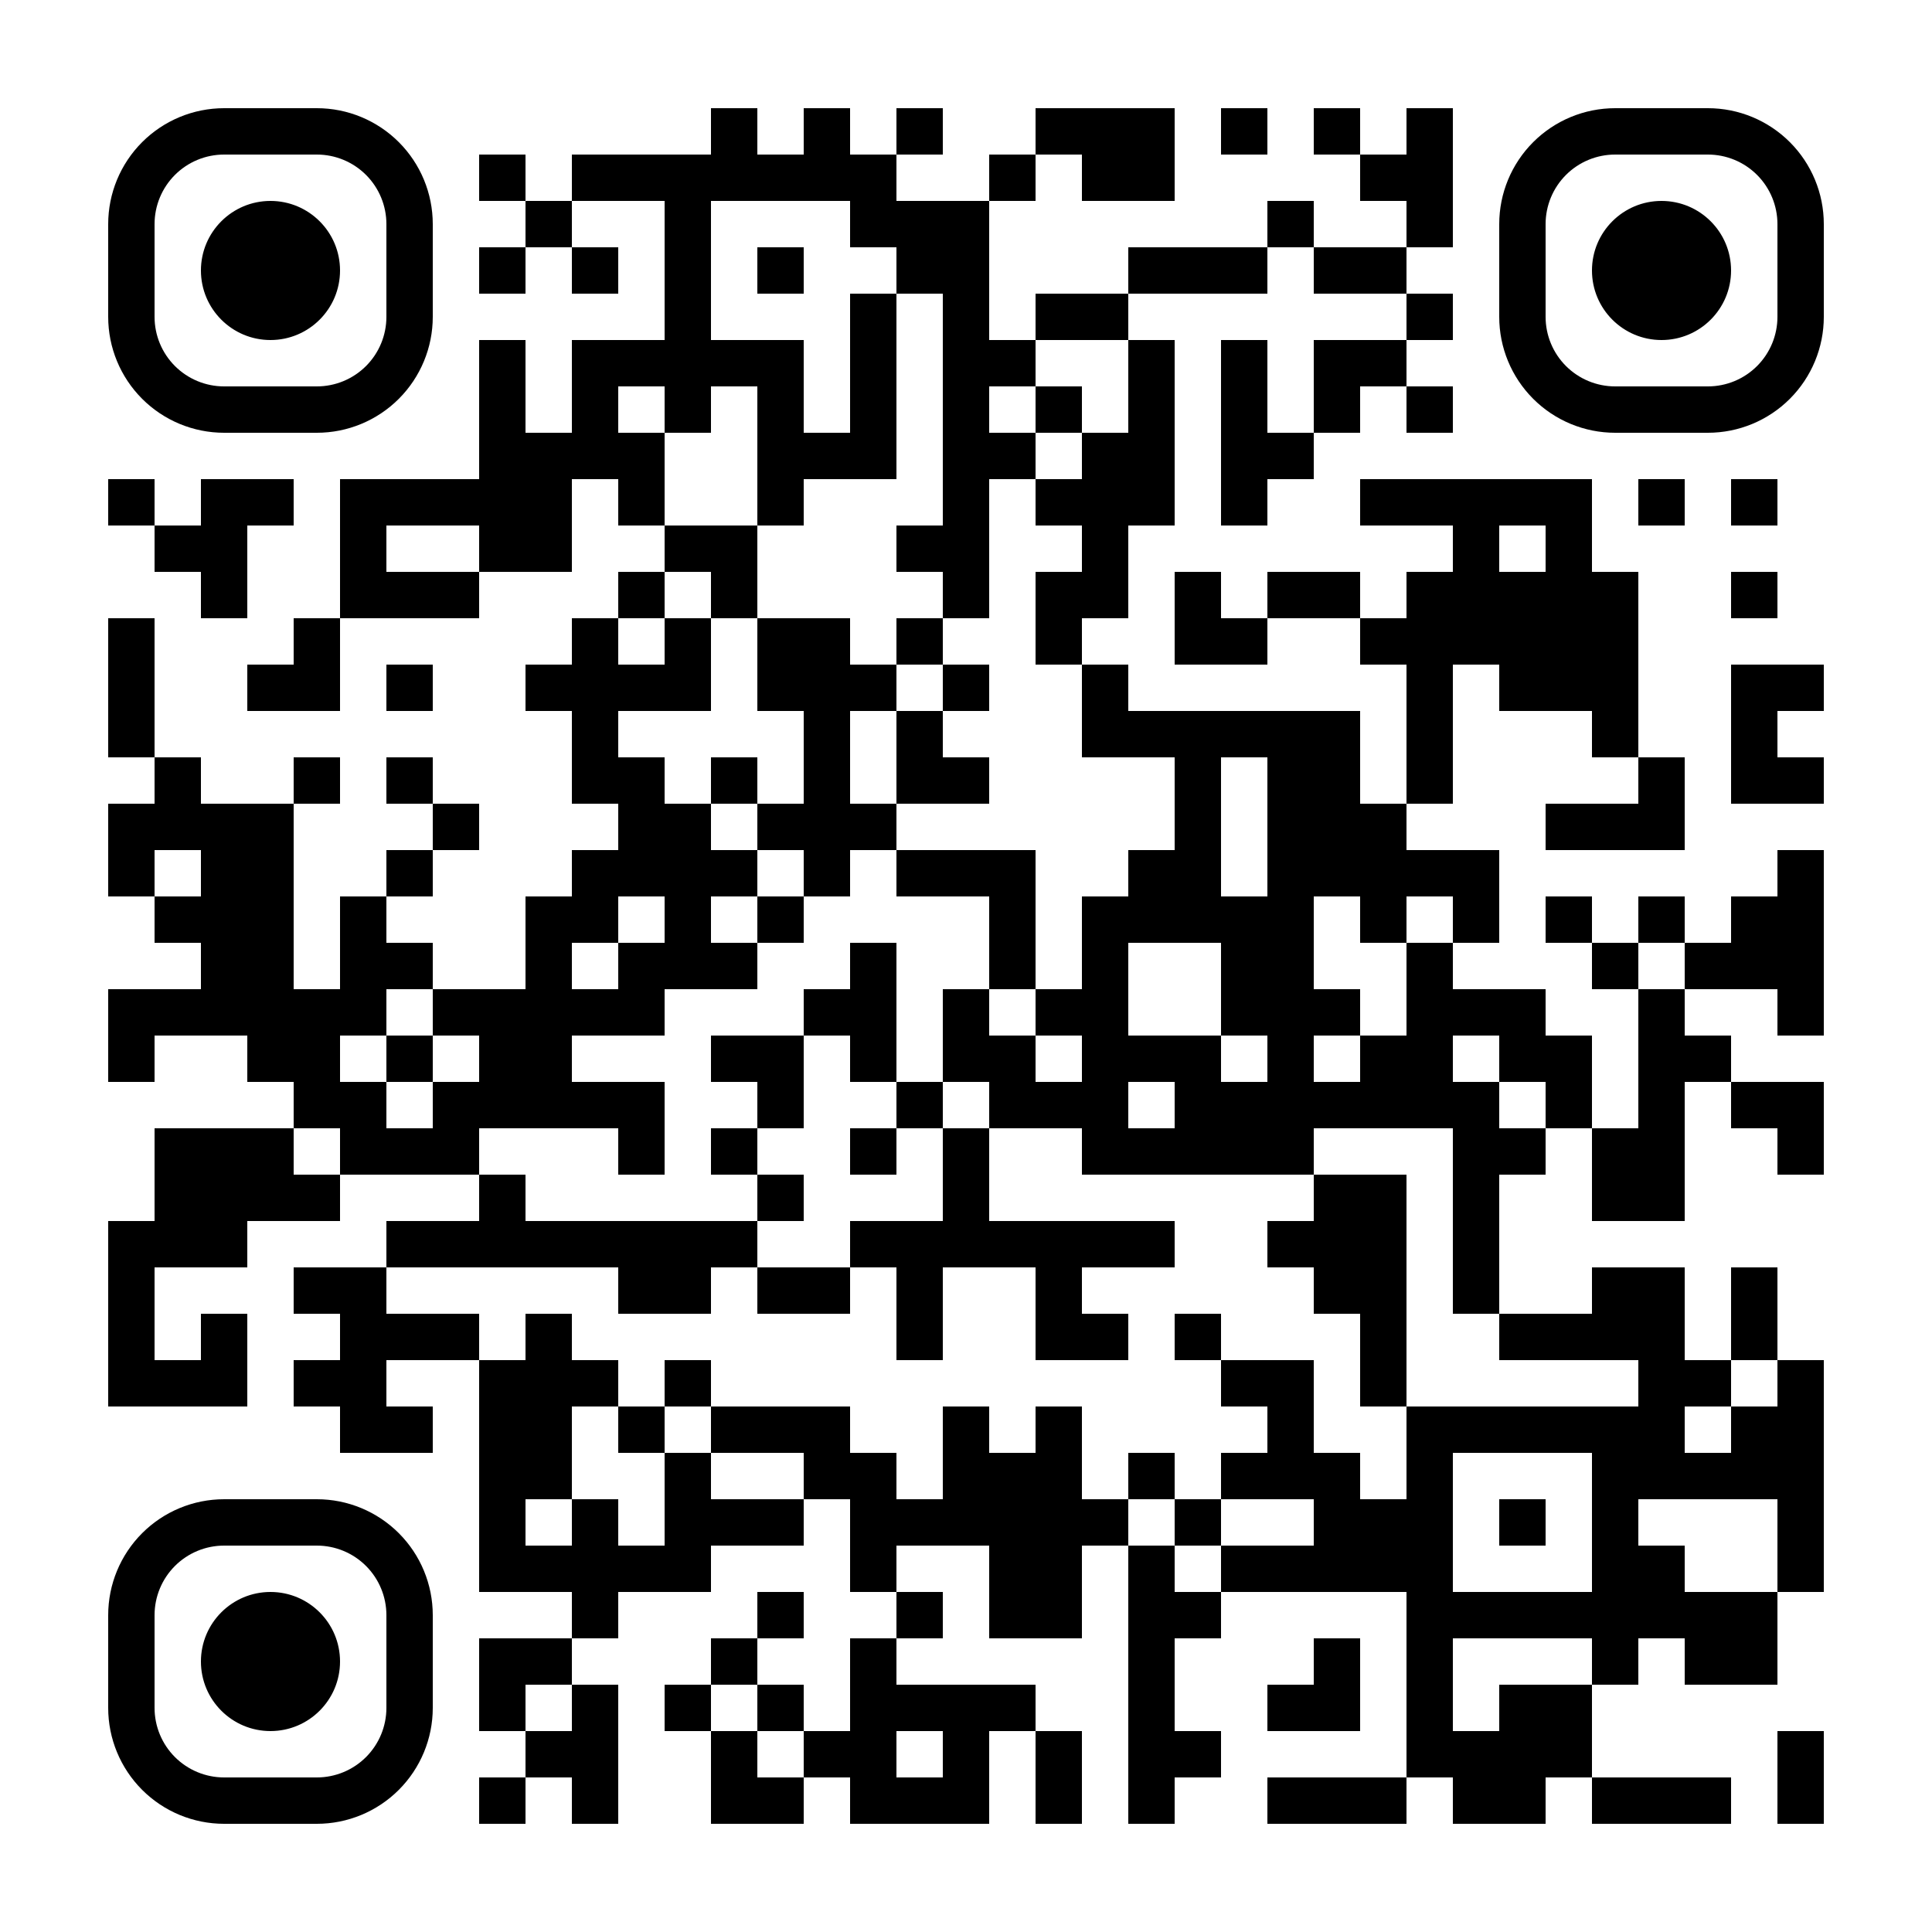
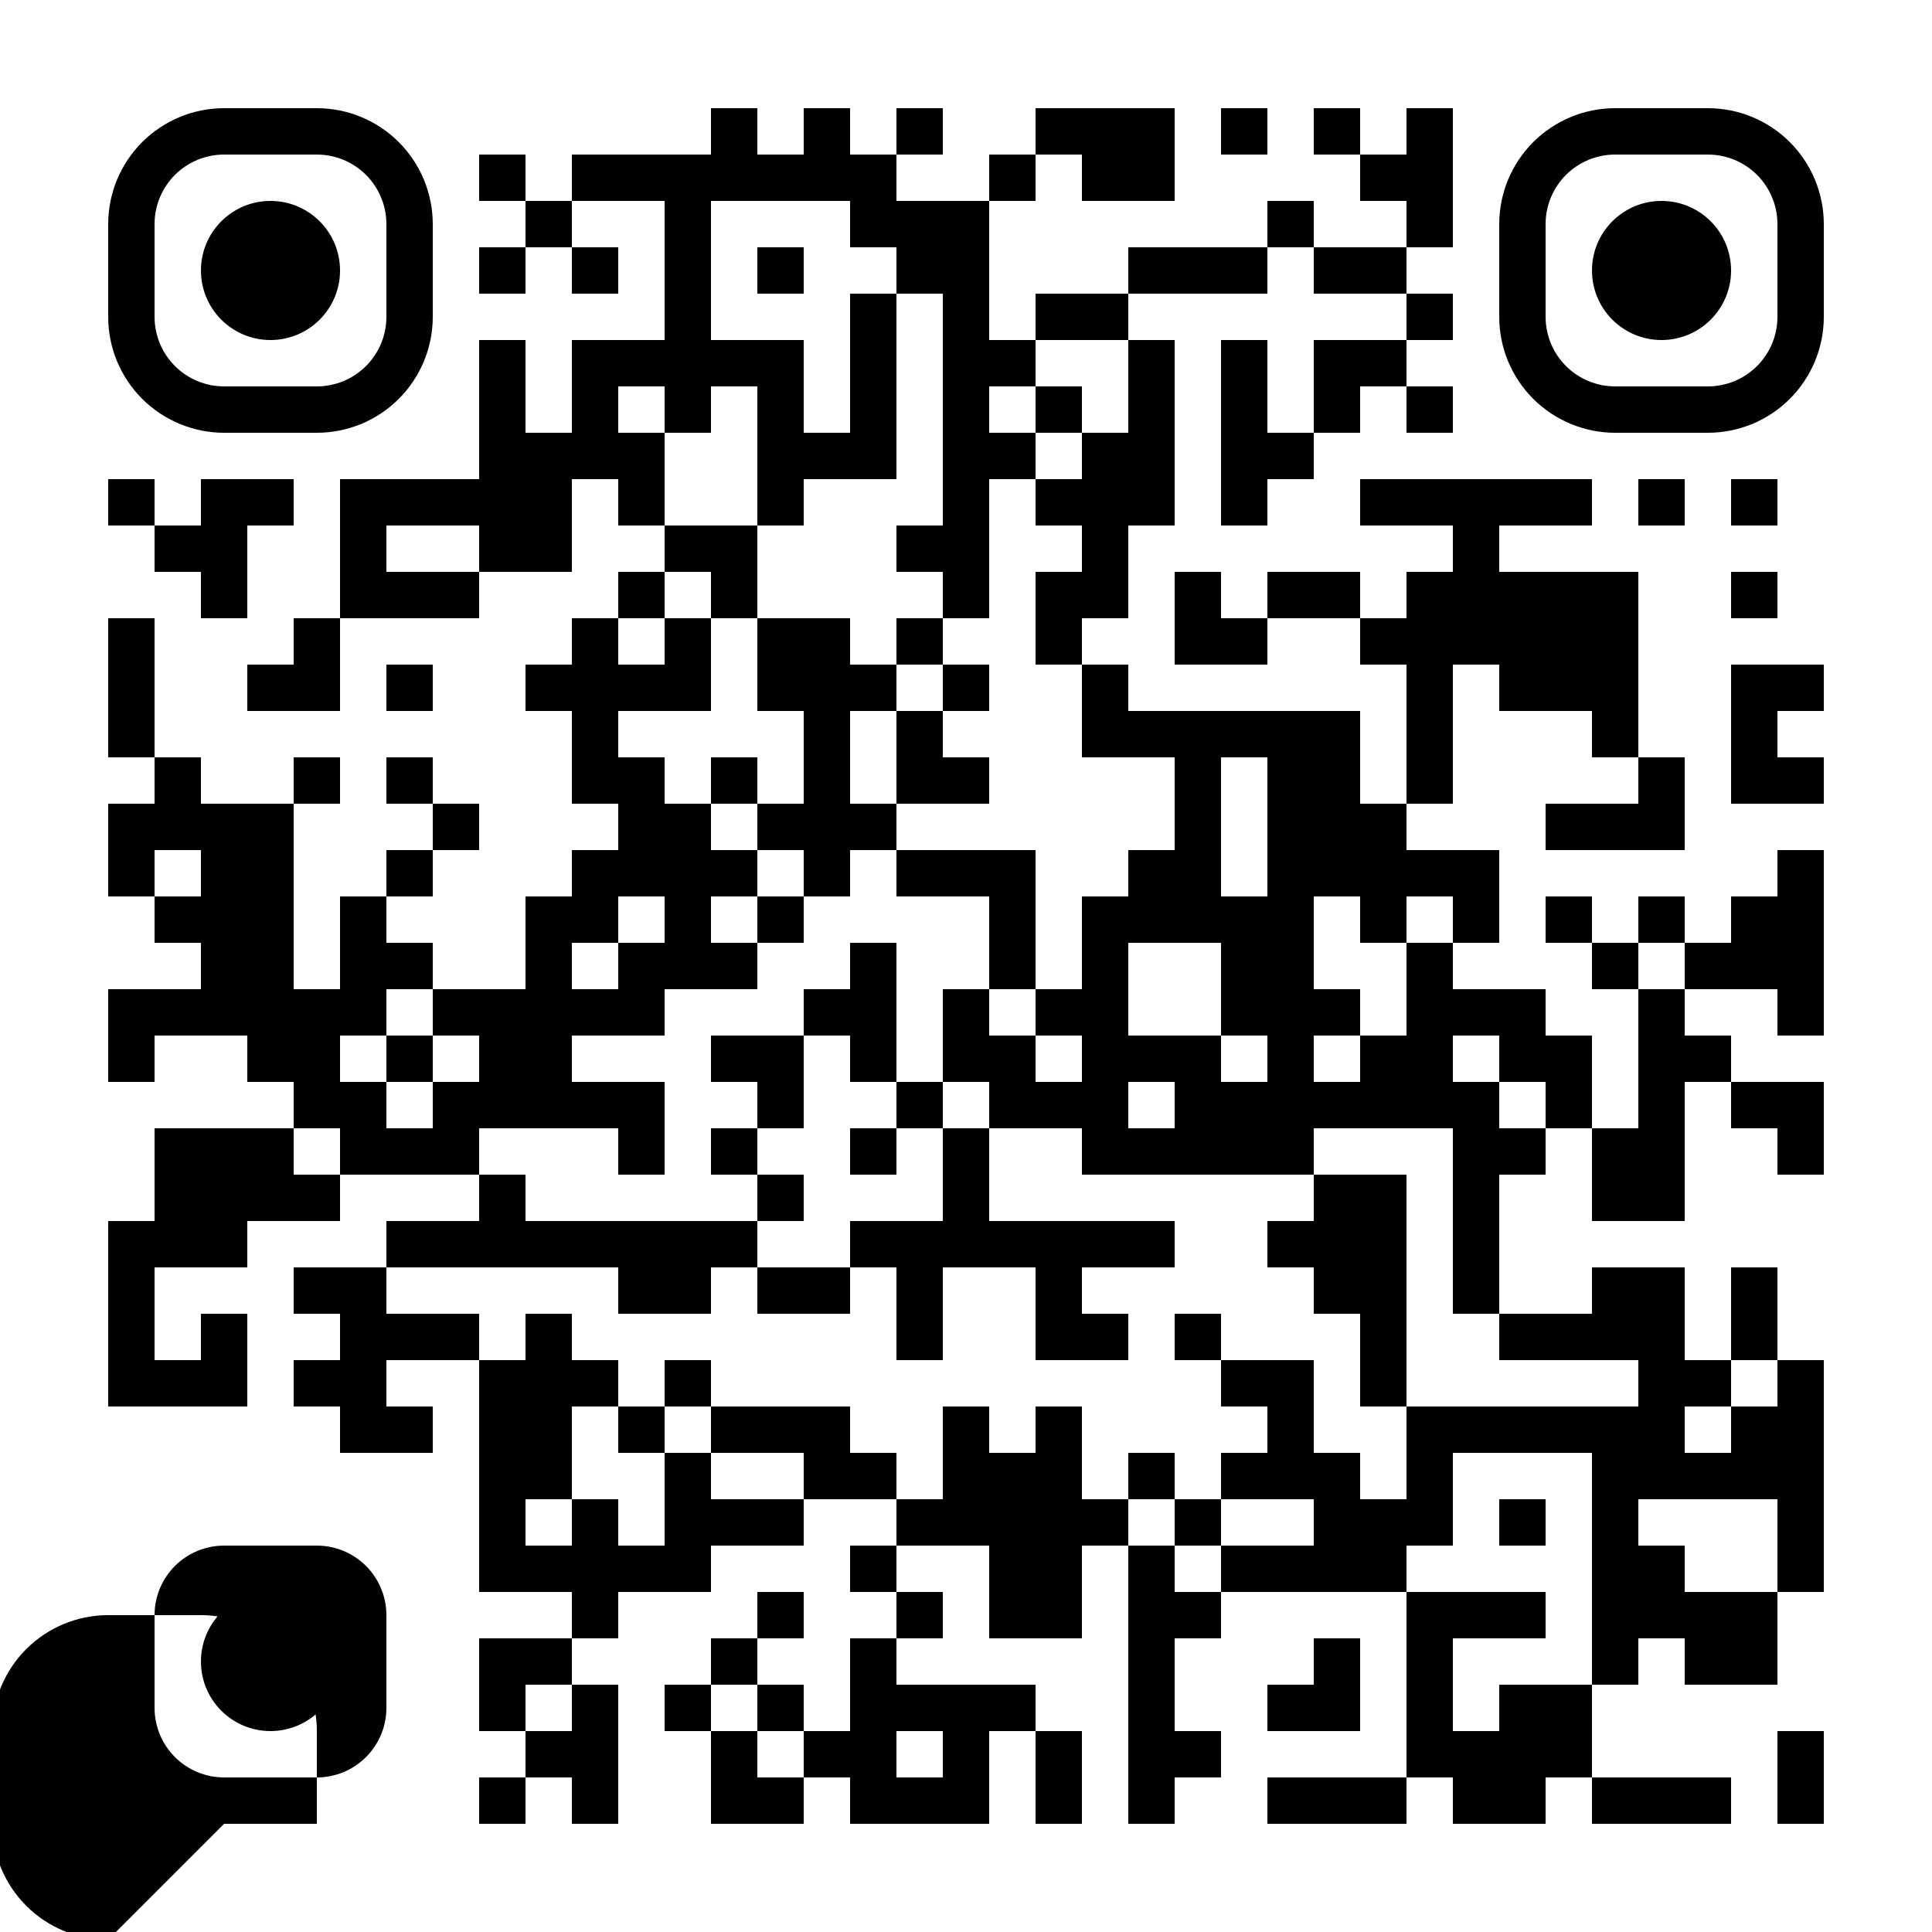
<svg xmlns="http://www.w3.org/2000/svg" width="500" height="500">
  <rect width="100%" height="100%" fill="#808080" stroke="none" />
  <defs>
    <clipPath id="clip-path-dot-color">
      <rect x="28" y="124" width="12" height="12" transform="rotate(0,34,130)" />
      <rect x="28" y="160" width="12" height="12" transform="rotate(0,34,166)" />
      <rect x="28" y="172" width="12" height="12" transform="rotate(0,34,178)" />
      <rect x="28" y="184" width="12" height="12" transform="rotate(0,34,190)" />
      <rect x="28" y="208" width="12" height="12" transform="rotate(0,34,214)" />
      <rect x="28" y="220" width="12" height="12" transform="rotate(0,34,226)" />
      <rect x="28" y="256" width="12" height="12" transform="rotate(0,34,262)" />
      <rect x="28" y="268" width="12" height="12" transform="rotate(0,34,274)" />
      <rect x="28" y="316" width="12" height="12" transform="rotate(0,34,322)" />
      <rect x="28" y="328" width="12" height="12" transform="rotate(0,34,334)" />
      <rect x="28" y="340" width="12" height="12" transform="rotate(0,34,346)" />
      <rect x="28" y="352" width="12" height="12" transform="rotate(0,34,358)" />
      <rect x="40" y="136" width="12" height="12" transform="rotate(0,46,142)" />
      <rect x="40" y="196" width="12" height="12" transform="rotate(0,46,202)" />
      <rect x="40" y="208" width="12" height="12" transform="rotate(0,46,214)" />
      <rect x="40" y="232" width="12" height="12" transform="rotate(0,46,238)" />
      <rect x="40" y="256" width="12" height="12" transform="rotate(0,46,262)" />
      <rect x="40" y="292" width="12" height="12" transform="rotate(0,46,298)" />
      <rect x="40" y="304" width="12" height="12" transform="rotate(0,46,310)" />
      <rect x="40" y="316" width="12" height="12" transform="rotate(0,46,322)" />
      <rect x="40" y="352" width="12" height="12" transform="rotate(0,46,358)" />
      <rect x="52" y="124" width="12" height="12" transform="rotate(0,58,130)" />
      <rect x="52" y="136" width="12" height="12" transform="rotate(0,58,142)" />
      <rect x="52" y="148" width="12" height="12" transform="rotate(0,58,154)" />
      <rect x="52" y="208" width="12" height="12" transform="rotate(0,58,214)" />
      <rect x="52" y="220" width="12" height="12" transform="rotate(0,58,226)" />
      <rect x="52" y="232" width="12" height="12" transform="rotate(0,58,238)" />
      <rect x="52" y="244" width="12" height="12" transform="rotate(0,58,250)" />
      <rect x="52" y="256" width="12" height="12" transform="rotate(0,58,262)" />
      <rect x="52" y="292" width="12" height="12" transform="rotate(0,58,298)" />
      <rect x="52" y="304" width="12" height="12" transform="rotate(0,58,310)" />
      <rect x="52" y="316" width="12" height="12" transform="rotate(0,58,322)" />
      <rect x="52" y="340" width="12" height="12" transform="rotate(0,58,346)" />
      <rect x="52" y="352" width="12" height="12" transform="rotate(0,58,358)" />
      <rect x="64" y="124" width="12" height="12" transform="rotate(0,70,130)" />
      <rect x="64" y="172" width="12" height="12" transform="rotate(0,70,178)" />
      <rect x="64" y="208" width="12" height="12" transform="rotate(0,70,214)" />
      <rect x="64" y="220" width="12" height="12" transform="rotate(0,70,226)" />
      <rect x="64" y="232" width="12" height="12" transform="rotate(0,70,238)" />
      <rect x="64" y="244" width="12" height="12" transform="rotate(0,70,250)" />
      <rect x="64" y="256" width="12" height="12" transform="rotate(0,70,262)" />
      <rect x="64" y="268" width="12" height="12" transform="rotate(0,70,274)" />
      <rect x="64" y="292" width="12" height="12" transform="rotate(0,70,298)" />
      <rect x="64" y="304" width="12" height="12" transform="rotate(0,70,310)" />
      <rect x="76" y="160" width="12" height="12" transform="rotate(0,82,166)" />
      <rect x="76" y="172" width="12" height="12" transform="rotate(0,82,178)" />
      <rect x="76" y="196" width="12" height="12" transform="rotate(0,82,202)" />
      <rect x="76" y="256" width="12" height="12" transform="rotate(0,82,262)" />
      <rect x="76" y="268" width="12" height="12" transform="rotate(0,82,274)" />
      <rect x="76" y="280" width="12" height="12" transform="rotate(0,82,286)" />
      <rect x="76" y="304" width="12" height="12" transform="rotate(0,82,310)" />
      <rect x="76" y="328" width="12" height="12" transform="rotate(0,82,334)" />
      <rect x="76" y="352" width="12" height="12" transform="rotate(0,82,358)" />
      <rect x="88" y="124" width="12" height="12" transform="rotate(0,94,130)" />
      <rect x="88" y="136" width="12" height="12" transform="rotate(0,94,142)" />
      <rect x="88" y="148" width="12" height="12" transform="rotate(0,94,154)" />
      <rect x="88" y="232" width="12" height="12" transform="rotate(0,94,238)" />
      <rect x="88" y="244" width="12" height="12" transform="rotate(0,94,250)" />
      <rect x="88" y="256" width="12" height="12" transform="rotate(0,94,262)" />
      <rect x="88" y="280" width="12" height="12" transform="rotate(0,94,286)" />
      <rect x="88" y="292" width="12" height="12" transform="rotate(0,94,298)" />
      <rect x="88" y="328" width="12" height="12" transform="rotate(0,94,334)" />
      <rect x="88" y="340" width="12" height="12" transform="rotate(0,94,346)" />
      <rect x="88" y="352" width="12" height="12" transform="rotate(0,94,358)" />
      <rect x="88" y="364" width="12" height="12" transform="rotate(0,94,370)" />
      <rect x="100" y="124" width="12" height="12" transform="rotate(0,106,130)" />
      <rect x="100" y="148" width="12" height="12" transform="rotate(0,106,154)" />
      <rect x="100" y="172" width="12" height="12" transform="rotate(0,106,178)" />
      <rect x="100" y="196" width="12" height="12" transform="rotate(0,106,202)" />
      <rect x="100" y="220" width="12" height="12" transform="rotate(0,106,226)" />
      <rect x="100" y="244" width="12" height="12" transform="rotate(0,106,250)" />
      <rect x="100" y="268" width="12" height="12" transform="rotate(0,106,274)" />
      <rect x="100" y="292" width="12" height="12" transform="rotate(0,106,298)" />
      <rect x="100" y="316" width="12" height="12" transform="rotate(0,106,322)" />
      <rect x="100" y="340" width="12" height="12" transform="rotate(0,106,346)" />
      <rect x="100" y="364" width="12" height="12" transform="rotate(0,106,370)" />
      <rect x="112" y="124" width="12" height="12" transform="rotate(0,118,130)" />
      <rect x="112" y="148" width="12" height="12" transform="rotate(0,118,154)" />
      <rect x="112" y="208" width="12" height="12" transform="rotate(0,118,214)" />
      <rect x="112" y="256" width="12" height="12" transform="rotate(0,118,262)" />
      <rect x="112" y="280" width="12" height="12" transform="rotate(0,118,286)" />
      <rect x="112" y="292" width="12" height="12" transform="rotate(0,118,298)" />
      <rect x="112" y="316" width="12" height="12" transform="rotate(0,118,322)" />
      <rect x="112" y="340" width="12" height="12" transform="rotate(0,118,346)" />
      <rect x="124" y="40" width="12" height="12" transform="rotate(0,130,46)" />
      <rect x="124" y="64" width="12" height="12" transform="rotate(0,130,70)" />
      <rect x="124" y="88" width="12" height="12" transform="rotate(0,130,94)" />
      <rect x="124" y="100" width="12" height="12" transform="rotate(0,130,106)" />
      <rect x="124" y="112" width="12" height="12" transform="rotate(0,130,118)" />
      <rect x="124" y="124" width="12" height="12" transform="rotate(0,130,130)" />
      <rect x="124" y="136" width="12" height="12" transform="rotate(0,130,142)" />
      <rect x="124" y="256" width="12" height="12" transform="rotate(0,130,262)" />
      <rect x="124" y="268" width="12" height="12" transform="rotate(0,130,274)" />
      <rect x="124" y="280" width="12" height="12" transform="rotate(0,130,286)" />
      <rect x="124" y="304" width="12" height="12" transform="rotate(0,130,310)" />
      <rect x="124" y="316" width="12" height="12" transform="rotate(0,130,322)" />
      <rect x="124" y="352" width="12" height="12" transform="rotate(0,130,358)" />
      <rect x="124" y="364" width="12" height="12" transform="rotate(0,130,370)" />
      <rect x="124" y="376" width="12" height="12" transform="rotate(0,130,382)" />
      <rect x="124" y="388" width="12" height="12" transform="rotate(0,130,394)" />
      <rect x="124" y="400" width="12" height="12" transform="rotate(0,130,406)" />
      <rect x="124" y="424" width="12" height="12" transform="rotate(0,130,430)" />
      <rect x="124" y="436" width="12" height="12" transform="rotate(0,130,442)" />
      <rect x="124" y="460" width="12" height="12" transform="rotate(0,130,466)" />
      <rect x="136" y="52" width="12" height="12" transform="rotate(0,142,58)" />
      <rect x="136" y="112" width="12" height="12" transform="rotate(0,142,118)" />
      <rect x="136" y="124" width="12" height="12" transform="rotate(0,142,130)" />
      <rect x="136" y="136" width="12" height="12" transform="rotate(0,142,142)" />
      <rect x="136" y="172" width="12" height="12" transform="rotate(0,142,178)" />
      <rect x="136" y="232" width="12" height="12" transform="rotate(0,142,238)" />
      <rect x="136" y="244" width="12" height="12" transform="rotate(0,142,250)" />
      <rect x="136" y="256" width="12" height="12" transform="rotate(0,142,262)" />
      <rect x="136" y="268" width="12" height="12" transform="rotate(0,142,274)" />
      <rect x="136" y="280" width="12" height="12" transform="rotate(0,142,286)" />
      <rect x="136" y="316" width="12" height="12" transform="rotate(0,142,322)" />
      <rect x="136" y="340" width="12" height="12" transform="rotate(0,142,346)" />
      <rect x="136" y="352" width="12" height="12" transform="rotate(0,142,358)" />
      <rect x="136" y="364" width="12" height="12" transform="rotate(0,142,370)" />
      <rect x="136" y="376" width="12" height="12" transform="rotate(0,142,382)" />
      <rect x="136" y="400" width="12" height="12" transform="rotate(0,142,406)" />
      <rect x="136" y="424" width="12" height="12" transform="rotate(0,142,430)" />
      <rect x="136" y="448" width="12" height="12" transform="rotate(0,142,454)" />
      <rect x="148" y="40" width="12" height="12" transform="rotate(0,154,46)" />
      <rect x="148" y="64" width="12" height="12" transform="rotate(0,154,70)" />
      <rect x="148" y="88" width="12" height="12" transform="rotate(0,154,94)" />
      <rect x="148" y="100" width="12" height="12" transform="rotate(0,154,106)" />
      <rect x="148" y="112" width="12" height="12" transform="rotate(0,154,118)" />
      <rect x="148" y="160" width="12" height="12" transform="rotate(0,154,166)" />
      <rect x="148" y="172" width="12" height="12" transform="rotate(0,154,178)" />
      <rect x="148" y="184" width="12" height="12" transform="rotate(0,154,190)" />
      <rect x="148" y="196" width="12" height="12" transform="rotate(0,154,202)" />
      <rect x="148" y="220" width="12" height="12" transform="rotate(0,154,226)" />
      <rect x="148" y="232" width="12" height="12" transform="rotate(0,154,238)" />
      <rect x="148" y="256" width="12" height="12" transform="rotate(0,154,262)" />
      <rect x="148" y="280" width="12" height="12" transform="rotate(0,154,286)" />
      <rect x="148" y="316" width="12" height="12" transform="rotate(0,154,322)" />
      <rect x="148" y="352" width="12" height="12" transform="rotate(0,154,358)" />
      <rect x="148" y="388" width="12" height="12" transform="rotate(0,154,394)" />
      <rect x="148" y="400" width="12" height="12" transform="rotate(0,154,406)" />
      <rect x="148" y="412" width="12" height="12" transform="rotate(0,154,418)" />
      <rect x="148" y="436" width="12" height="12" transform="rotate(0,154,442)" />
      <rect x="148" y="448" width="12" height="12" transform="rotate(0,154,454)" />
      <rect x="148" y="460" width="12" height="12" transform="rotate(0,154,466)" />
      <rect x="160" y="40" width="12" height="12" transform="rotate(0,166,46)" />
      <rect x="160" y="88" width="12" height="12" transform="rotate(0,166,94)" />
      <rect x="160" y="112" width="12" height="12" transform="rotate(0,166,118)" />
      <rect x="160" y="124" width="12" height="12" transform="rotate(0,166,130)" />
      <rect x="160" y="148" width="12" height="12" transform="rotate(0,166,154)" />
      <rect x="160" y="172" width="12" height="12" transform="rotate(0,166,178)" />
      <rect x="160" y="196" width="12" height="12" transform="rotate(0,166,202)" />
      <rect x="160" y="208" width="12" height="12" transform="rotate(0,166,214)" />
      <rect x="160" y="220" width="12" height="12" transform="rotate(0,166,226)" />
      <rect x="160" y="244" width="12" height="12" transform="rotate(0,166,250)" />
      <rect x="160" y="256" width="12" height="12" transform="rotate(0,166,262)" />
      <rect x="160" y="280" width="12" height="12" transform="rotate(0,166,286)" />
      <rect x="160" y="292" width="12" height="12" transform="rotate(0,166,298)" />
      <rect x="160" y="316" width="12" height="12" transform="rotate(0,166,322)" />
      <rect x="160" y="328" width="12" height="12" transform="rotate(0,166,334)" />
      <rect x="160" y="364" width="12" height="12" transform="rotate(0,166,370)" />
      <rect x="160" y="400" width="12" height="12" transform="rotate(0,166,406)" />
      <rect x="172" y="40" width="12" height="12" transform="rotate(0,178,46)" />
      <rect x="172" y="52" width="12" height="12" transform="rotate(0,178,58)" />
      <rect x="172" y="64" width="12" height="12" transform="rotate(0,178,70)" />
      <rect x="172" y="76" width="12" height="12" transform="rotate(0,178,82)" />
      <rect x="172" y="88" width="12" height="12" transform="rotate(0,178,94)" />
      <rect x="172" y="100" width="12" height="12" transform="rotate(0,178,106)" />
      <rect x="172" y="136" width="12" height="12" transform="rotate(0,178,142)" />
      <rect x="172" y="160" width="12" height="12" transform="rotate(0,178,166)" />
      <rect x="172" y="172" width="12" height="12" transform="rotate(0,178,178)" />
      <rect x="172" y="208" width="12" height="12" transform="rotate(0,178,214)" />
      <rect x="172" y="220" width="12" height="12" transform="rotate(0,178,226)" />
      <rect x="172" y="232" width="12" height="12" transform="rotate(0,178,238)" />
      <rect x="172" y="244" width="12" height="12" transform="rotate(0,178,250)" />
      <rect x="172" y="316" width="12" height="12" transform="rotate(0,178,322)" />
      <rect x="172" y="328" width="12" height="12" transform="rotate(0,178,334)" />
      <rect x="172" y="352" width="12" height="12" transform="rotate(0,178,358)" />
      <rect x="172" y="376" width="12" height="12" transform="rotate(0,178,382)" />
      <rect x="172" y="388" width="12" height="12" transform="rotate(0,178,394)" />
      <rect x="172" y="400" width="12" height="12" transform="rotate(0,178,406)" />
      <rect x="172" y="436" width="12" height="12" transform="rotate(0,178,442)" />
      <rect x="184" y="28" width="12" height="12" transform="rotate(0,190,34)" />
      <rect x="184" y="40" width="12" height="12" transform="rotate(0,190,46)" />
      <rect x="184" y="88" width="12" height="12" transform="rotate(0,190,94)" />
      <rect x="184" y="136" width="12" height="12" transform="rotate(0,190,142)" />
      <rect x="184" y="148" width="12" height="12" transform="rotate(0,190,154)" />
      <rect x="184" y="196" width="12" height="12" transform="rotate(0,190,202)" />
      <rect x="184" y="220" width="12" height="12" transform="rotate(0,190,226)" />
      <rect x="184" y="244" width="12" height="12" transform="rotate(0,190,250)" />
      <rect x="184" y="268" width="12" height="12" transform="rotate(0,190,274)" />
      <rect x="184" y="292" width="12" height="12" transform="rotate(0,190,298)" />
      <rect x="184" y="316" width="12" height="12" transform="rotate(0,190,322)" />
      <rect x="184" y="364" width="12" height="12" transform="rotate(0,190,370)" />
      <rect x="184" y="388" width="12" height="12" transform="rotate(0,190,394)" />
      <rect x="184" y="424" width="12" height="12" transform="rotate(0,190,430)" />
      <rect x="184" y="448" width="12" height="12" transform="rotate(0,190,454)" />
      <rect x="184" y="460" width="12" height="12" transform="rotate(0,190,466)" />
      <rect x="196" y="40" width="12" height="12" transform="rotate(0,202,46)" />
      <rect x="196" y="64" width="12" height="12" transform="rotate(0,202,70)" />
      <rect x="196" y="88" width="12" height="12" transform="rotate(0,202,94)" />
      <rect x="196" y="100" width="12" height="12" transform="rotate(0,202,106)" />
      <rect x="196" y="112" width="12" height="12" transform="rotate(0,202,118)" />
      <rect x="196" y="124" width="12" height="12" transform="rotate(0,202,130)" />
      <rect x="196" y="160" width="12" height="12" transform="rotate(0,202,166)" />
      <rect x="196" y="172" width="12" height="12" transform="rotate(0,202,178)" />
      <rect x="196" y="208" width="12" height="12" transform="rotate(0,202,214)" />
      <rect x="196" y="232" width="12" height="12" transform="rotate(0,202,238)" />
      <rect x="196" y="268" width="12" height="12" transform="rotate(0,202,274)" />
      <rect x="196" y="280" width="12" height="12" transform="rotate(0,202,286)" />
      <rect x="196" y="304" width="12" height="12" transform="rotate(0,202,310)" />
      <rect x="196" y="328" width="12" height="12" transform="rotate(0,202,334)" />
      <rect x="196" y="364" width="12" height="12" transform="rotate(0,202,370)" />
      <rect x="196" y="388" width="12" height="12" transform="rotate(0,202,394)" />
      <rect x="196" y="412" width="12" height="12" transform="rotate(0,202,418)" />
      <rect x="196" y="436" width="12" height="12" transform="rotate(0,202,442)" />
      <rect x="196" y="460" width="12" height="12" transform="rotate(0,202,466)" />
      <rect x="208" y="28" width="12" height="12" transform="rotate(0,214,34)" />
      <rect x="208" y="40" width="12" height="12" transform="rotate(0,214,46)" />
      <rect x="208" y="112" width="12" height="12" transform="rotate(0,214,118)" />
      <rect x="208" y="160" width="12" height="12" transform="rotate(0,214,166)" />
      <rect x="208" y="172" width="12" height="12" transform="rotate(0,214,178)" />
      <rect x="208" y="184" width="12" height="12" transform="rotate(0,214,190)" />
      <rect x="208" y="196" width="12" height="12" transform="rotate(0,214,202)" />
      <rect x="208" y="208" width="12" height="12" transform="rotate(0,214,214)" />
      <rect x="208" y="220" width="12" height="12" transform="rotate(0,214,226)" />
      <rect x="208" y="256" width="12" height="12" transform="rotate(0,214,262)" />
      <rect x="208" y="328" width="12" height="12" transform="rotate(0,214,334)" />
      <rect x="208" y="364" width="12" height="12" transform="rotate(0,214,370)" />
      <rect x="208" y="376" width="12" height="12" transform="rotate(0,214,382)" />
      <rect x="208" y="448" width="12" height="12" transform="rotate(0,214,454)" />
      <rect x="220" y="40" width="12" height="12" transform="rotate(0,226,46)" />
      <rect x="220" y="52" width="12" height="12" transform="rotate(0,226,58)" />
      <rect x="220" y="76" width="12" height="12" transform="rotate(0,226,82)" />
      <rect x="220" y="88" width="12" height="12" transform="rotate(0,226,94)" />
      <rect x="220" y="100" width="12" height="12" transform="rotate(0,226,106)" />
      <rect x="220" y="112" width="12" height="12" transform="rotate(0,226,118)" />
      <rect x="220" y="172" width="12" height="12" transform="rotate(0,226,178)" />
      <rect x="220" y="208" width="12" height="12" transform="rotate(0,226,214)" />
      <rect x="220" y="244" width="12" height="12" transform="rotate(0,226,250)" />
      <rect x="220" y="256" width="12" height="12" transform="rotate(0,226,262)" />
      <rect x="220" y="268" width="12" height="12" transform="rotate(0,226,274)" />
      <rect x="220" y="292" width="12" height="12" transform="rotate(0,226,298)" />
      <rect x="220" y="316" width="12" height="12" transform="rotate(0,226,322)" />
      <rect x="220" y="376" width="12" height="12" transform="rotate(0,226,382)" />
-       <rect x="220" y="388" width="12" height="12" transform="rotate(0,226,394)" />
      <rect x="220" y="400" width="12" height="12" transform="rotate(0,226,406)" />
      <rect x="220" y="424" width="12" height="12" transform="rotate(0,226,430)" />
      <rect x="220" y="436" width="12" height="12" transform="rotate(0,226,442)" />
      <rect x="220" y="448" width="12" height="12" transform="rotate(0,226,454)" />
      <rect x="220" y="460" width="12" height="12" transform="rotate(0,226,466)" />
      <rect x="232" y="28" width="12" height="12" transform="rotate(0,238,34)" />
      <rect x="232" y="52" width="12" height="12" transform="rotate(0,238,58)" />
      <rect x="232" y="64" width="12" height="12" transform="rotate(0,238,70)" />
      <rect x="232" y="136" width="12" height="12" transform="rotate(0,238,142)" />
      <rect x="232" y="160" width="12" height="12" transform="rotate(0,238,166)" />
      <rect x="232" y="184" width="12" height="12" transform="rotate(0,238,190)" />
      <rect x="232" y="196" width="12" height="12" transform="rotate(0,238,202)" />
      <rect x="232" y="220" width="12" height="12" transform="rotate(0,238,226)" />
      <rect x="232" y="280" width="12" height="12" transform="rotate(0,238,286)" />
      <rect x="232" y="316" width="12" height="12" transform="rotate(0,238,322)" />
      <rect x="232" y="328" width="12" height="12" transform="rotate(0,238,334)" />
      <rect x="232" y="340" width="12" height="12" transform="rotate(0,238,346)" />
      <rect x="232" y="388" width="12" height="12" transform="rotate(0,238,394)" />
      <rect x="232" y="412" width="12" height="12" transform="rotate(0,238,418)" />
      <rect x="232" y="436" width="12" height="12" transform="rotate(0,238,442)" />
      <rect x="232" y="460" width="12" height="12" transform="rotate(0,238,466)" />
      <rect x="244" y="52" width="12" height="12" transform="rotate(0,250,58)" />
      <rect x="244" y="64" width="12" height="12" transform="rotate(0,250,70)" />
      <rect x="244" y="76" width="12" height="12" transform="rotate(0,250,82)" />
      <rect x="244" y="88" width="12" height="12" transform="rotate(0,250,94)" />
      <rect x="244" y="100" width="12" height="12" transform="rotate(0,250,106)" />
      <rect x="244" y="112" width="12" height="12" transform="rotate(0,250,118)" />
      <rect x="244" y="124" width="12" height="12" transform="rotate(0,250,130)" />
      <rect x="244" y="136" width="12" height="12" transform="rotate(0,250,142)" />
      <rect x="244" y="148" width="12" height="12" transform="rotate(0,250,154)" />
      <rect x="244" y="172" width="12" height="12" transform="rotate(0,250,178)" />
      <rect x="244" y="196" width="12" height="12" transform="rotate(0,250,202)" />
      <rect x="244" y="220" width="12" height="12" transform="rotate(0,250,226)" />
      <rect x="244" y="256" width="12" height="12" transform="rotate(0,250,262)" />
      <rect x="244" y="268" width="12" height="12" transform="rotate(0,250,274)" />
      <rect x="244" y="292" width="12" height="12" transform="rotate(0,250,298)" />
      <rect x="244" y="304" width="12" height="12" transform="rotate(0,250,310)" />
      <rect x="244" y="316" width="12" height="12" transform="rotate(0,250,322)" />
      <rect x="244" y="364" width="12" height="12" transform="rotate(0,250,370)" />
      <rect x="244" y="376" width="12" height="12" transform="rotate(0,250,382)" />
      <rect x="244" y="388" width="12" height="12" transform="rotate(0,250,394)" />
      <rect x="244" y="436" width="12" height="12" transform="rotate(0,250,442)" />
      <rect x="244" y="448" width="12" height="12" transform="rotate(0,250,454)" />
      <rect x="244" y="460" width="12" height="12" transform="rotate(0,250,466)" />
      <rect x="256" y="40" width="12" height="12" transform="rotate(0,262,46)" />
      <rect x="256" y="88" width="12" height="12" transform="rotate(0,262,94)" />
      <rect x="256" y="112" width="12" height="12" transform="rotate(0,262,118)" />
      <rect x="256" y="220" width="12" height="12" transform="rotate(0,262,226)" />
      <rect x="256" y="232" width="12" height="12" transform="rotate(0,262,238)" />
      <rect x="256" y="244" width="12" height="12" transform="rotate(0,262,250)" />
      <rect x="256" y="268" width="12" height="12" transform="rotate(0,262,274)" />
      <rect x="256" y="280" width="12" height="12" transform="rotate(0,262,286)" />
      <rect x="256" y="316" width="12" height="12" transform="rotate(0,262,322)" />
      <rect x="256" y="376" width="12" height="12" transform="rotate(0,262,382)" />
      <rect x="256" y="388" width="12" height="12" transform="rotate(0,262,394)" />
      <rect x="256" y="400" width="12" height="12" transform="rotate(0,262,406)" />
      <rect x="256" y="412" width="12" height="12" transform="rotate(0,262,418)" />
      <rect x="256" y="436" width="12" height="12" transform="rotate(0,262,442)" />
      <rect x="268" y="28" width="12" height="12" transform="rotate(0,274,34)" />
      <rect x="268" y="76" width="12" height="12" transform="rotate(0,274,82)" />
      <rect x="268" y="100" width="12" height="12" transform="rotate(0,274,106)" />
      <rect x="268" y="124" width="12" height="12" transform="rotate(0,274,130)" />
      <rect x="268" y="148" width="12" height="12" transform="rotate(0,274,154)" />
      <rect x="268" y="160" width="12" height="12" transform="rotate(0,274,166)" />
      <rect x="268" y="256" width="12" height="12" transform="rotate(0,274,262)" />
      <rect x="268" y="280" width="12" height="12" transform="rotate(0,274,286)" />
      <rect x="268" y="316" width="12" height="12" transform="rotate(0,274,322)" />
      <rect x="268" y="328" width="12" height="12" transform="rotate(0,274,334)" />
      <rect x="268" y="340" width="12" height="12" transform="rotate(0,274,346)" />
      <rect x="268" y="364" width="12" height="12" transform="rotate(0,274,370)" />
      <rect x="268" y="376" width="12" height="12" transform="rotate(0,274,382)" />
      <rect x="268" y="388" width="12" height="12" transform="rotate(0,274,394)" />
      <rect x="268" y="400" width="12" height="12" transform="rotate(0,274,406)" />
      <rect x="268" y="412" width="12" height="12" transform="rotate(0,274,418)" />
      <rect x="268" y="448" width="12" height="12" transform="rotate(0,274,454)" />
      <rect x="268" y="460" width="12" height="12" transform="rotate(0,274,466)" />
      <rect x="280" y="28" width="12" height="12" transform="rotate(0,286,34)" />
      <rect x="280" y="40" width="12" height="12" transform="rotate(0,286,46)" />
      <rect x="280" y="76" width="12" height="12" transform="rotate(0,286,82)" />
      <rect x="280" y="112" width="12" height="12" transform="rotate(0,286,118)" />
      <rect x="280" y="124" width="12" height="12" transform="rotate(0,286,130)" />
      <rect x="280" y="136" width="12" height="12" transform="rotate(0,286,142)" />
      <rect x="280" y="148" width="12" height="12" transform="rotate(0,286,154)" />
      <rect x="280" y="172" width="12" height="12" transform="rotate(0,286,178)" />
      <rect x="280" y="184" width="12" height="12" transform="rotate(0,286,190)" />
      <rect x="280" y="232" width="12" height="12" transform="rotate(0,286,238)" />
      <rect x="280" y="244" width="12" height="12" transform="rotate(0,286,250)" />
      <rect x="280" y="256" width="12" height="12" transform="rotate(0,286,262)" />
      <rect x="280" y="268" width="12" height="12" transform="rotate(0,286,274)" />
      <rect x="280" y="280" width="12" height="12" transform="rotate(0,286,286)" />
      <rect x="280" y="292" width="12" height="12" transform="rotate(0,286,298)" />
      <rect x="280" y="316" width="12" height="12" transform="rotate(0,286,322)" />
      <rect x="280" y="340" width="12" height="12" transform="rotate(0,286,346)" />
      <rect x="280" y="388" width="12" height="12" transform="rotate(0,286,394)" />
      <rect x="292" y="28" width="12" height="12" transform="rotate(0,298,34)" />
      <rect x="292" y="40" width="12" height="12" transform="rotate(0,298,46)" />
      <rect x="292" y="64" width="12" height="12" transform="rotate(0,298,70)" />
      <rect x="292" y="88" width="12" height="12" transform="rotate(0,298,94)" />
      <rect x="292" y="100" width="12" height="12" transform="rotate(0,298,106)" />
      <rect x="292" y="112" width="12" height="12" transform="rotate(0,298,118)" />
      <rect x="292" y="124" width="12" height="12" transform="rotate(0,298,130)" />
      <rect x="292" y="184" width="12" height="12" transform="rotate(0,298,190)" />
      <rect x="292" y="220" width="12" height="12" transform="rotate(0,298,226)" />
      <rect x="292" y="232" width="12" height="12" transform="rotate(0,298,238)" />
      <rect x="292" y="268" width="12" height="12" transform="rotate(0,298,274)" />
      <rect x="292" y="292" width="12" height="12" transform="rotate(0,298,298)" />
      <rect x="292" y="316" width="12" height="12" transform="rotate(0,298,322)" />
      <rect x="292" y="376" width="12" height="12" transform="rotate(0,298,382)" />
      <rect x="292" y="400" width="12" height="12" transform="rotate(0,298,406)" />
      <rect x="292" y="412" width="12" height="12" transform="rotate(0,298,418)" />
      <rect x="292" y="424" width="12" height="12" transform="rotate(0,298,430)" />
      <rect x="292" y="436" width="12" height="12" transform="rotate(0,298,442)" />
      <rect x="292" y="448" width="12" height="12" transform="rotate(0,298,454)" />
      <rect x="292" y="460" width="12" height="12" transform="rotate(0,298,466)" />
      <rect x="304" y="64" width="12" height="12" transform="rotate(0,310,70)" />
      <rect x="304" y="148" width="12" height="12" transform="rotate(0,310,154)" />
      <rect x="304" y="160" width="12" height="12" transform="rotate(0,310,166)" />
      <rect x="304" y="184" width="12" height="12" transform="rotate(0,310,190)" />
      <rect x="304" y="196" width="12" height="12" transform="rotate(0,310,202)" />
      <rect x="304" y="208" width="12" height="12" transform="rotate(0,310,214)" />
      <rect x="304" y="220" width="12" height="12" transform="rotate(0,310,226)" />
      <rect x="304" y="232" width="12" height="12" transform="rotate(0,310,238)" />
      <rect x="304" y="268" width="12" height="12" transform="rotate(0,310,274)" />
      <rect x="304" y="280" width="12" height="12" transform="rotate(0,310,286)" />
      <rect x="304" y="292" width="12" height="12" transform="rotate(0,310,298)" />
      <rect x="304" y="340" width="12" height="12" transform="rotate(0,310,346)" />
      <rect x="304" y="388" width="12" height="12" transform="rotate(0,310,394)" />
      <rect x="304" y="412" width="12" height="12" transform="rotate(0,310,418)" />
      <rect x="304" y="448" width="12" height="12" transform="rotate(0,310,454)" />
      <rect x="316" y="28" width="12" height="12" transform="rotate(0,322,34)" />
      <rect x="316" y="64" width="12" height="12" transform="rotate(0,322,70)" />
      <rect x="316" y="88" width="12" height="12" transform="rotate(0,322,94)" />
      <rect x="316" y="100" width="12" height="12" transform="rotate(0,322,106)" />
      <rect x="316" y="112" width="12" height="12" transform="rotate(0,322,118)" />
      <rect x="316" y="124" width="12" height="12" transform="rotate(0,322,130)" />
      <rect x="316" y="160" width="12" height="12" transform="rotate(0,322,166)" />
      <rect x="316" y="184" width="12" height="12" transform="rotate(0,322,190)" />
      <rect x="316" y="232" width="12" height="12" transform="rotate(0,322,238)" />
      <rect x="316" y="244" width="12" height="12" transform="rotate(0,322,250)" />
      <rect x="316" y="256" width="12" height="12" transform="rotate(0,322,262)" />
      <rect x="316" y="280" width="12" height="12" transform="rotate(0,322,286)" />
      <rect x="316" y="292" width="12" height="12" transform="rotate(0,322,298)" />
      <rect x="316" y="352" width="12" height="12" transform="rotate(0,322,358)" />
      <rect x="316" y="376" width="12" height="12" transform="rotate(0,322,382)" />
      <rect x="316" y="400" width="12" height="12" transform="rotate(0,322,406)" />
      <rect x="328" y="52" width="12" height="12" transform="rotate(0,334,58)" />
      <rect x="328" y="112" width="12" height="12" transform="rotate(0,334,118)" />
      <rect x="328" y="148" width="12" height="12" transform="rotate(0,334,154)" />
      <rect x="328" y="184" width="12" height="12" transform="rotate(0,334,190)" />
      <rect x="328" y="196" width="12" height="12" transform="rotate(0,334,202)" />
      <rect x="328" y="208" width="12" height="12" transform="rotate(0,334,214)" />
      <rect x="328" y="220" width="12" height="12" transform="rotate(0,334,226)" />
      <rect x="328" y="232" width="12" height="12" transform="rotate(0,334,238)" />
      <rect x="328" y="244" width="12" height="12" transform="rotate(0,334,250)" />
      <rect x="328" y="256" width="12" height="12" transform="rotate(0,334,262)" />
      <rect x="328" y="268" width="12" height="12" transform="rotate(0,334,274)" />
      <rect x="328" y="280" width="12" height="12" transform="rotate(0,334,286)" />
      <rect x="328" y="292" width="12" height="12" transform="rotate(0,334,298)" />
      <rect x="328" y="316" width="12" height="12" transform="rotate(0,334,322)" />
      <rect x="328" y="352" width="12" height="12" transform="rotate(0,334,358)" />
      <rect x="328" y="364" width="12" height="12" transform="rotate(0,334,370)" />
      <rect x="328" y="376" width="12" height="12" transform="rotate(0,334,382)" />
      <rect x="328" y="400" width="12" height="12" transform="rotate(0,334,406)" />
      <rect x="328" y="436" width="12" height="12" transform="rotate(0,334,442)" />
      <rect x="328" y="460" width="12" height="12" transform="rotate(0,334,466)" />
      <rect x="340" y="28" width="12" height="12" transform="rotate(0,346,34)" />
      <rect x="340" y="64" width="12" height="12" transform="rotate(0,346,70)" />
      <rect x="340" y="88" width="12" height="12" transform="rotate(0,346,94)" />
      <rect x="340" y="100" width="12" height="12" transform="rotate(0,346,106)" />
      <rect x="340" y="148" width="12" height="12" transform="rotate(0,346,154)" />
      <rect x="340" y="184" width="12" height="12" transform="rotate(0,346,190)" />
      <rect x="340" y="196" width="12" height="12" transform="rotate(0,346,202)" />
      <rect x="340" y="208" width="12" height="12" transform="rotate(0,346,214)" />
      <rect x="340" y="220" width="12" height="12" transform="rotate(0,346,226)" />
      <rect x="340" y="256" width="12" height="12" transform="rotate(0,346,262)" />
      <rect x="340" y="280" width="12" height="12" transform="rotate(0,346,286)" />
      <rect x="340" y="304" width="12" height="12" transform="rotate(0,346,310)" />
      <rect x="340" y="316" width="12" height="12" transform="rotate(0,346,322)" />
      <rect x="340" y="328" width="12" height="12" transform="rotate(0,346,334)" />
      <rect x="340" y="376" width="12" height="12" transform="rotate(0,346,382)" />
      <rect x="340" y="388" width="12" height="12" transform="rotate(0,346,394)" />
      <rect x="340" y="400" width="12" height="12" transform="rotate(0,346,406)" />
      <rect x="340" y="424" width="12" height="12" transform="rotate(0,346,430)" />
      <rect x="340" y="436" width="12" height="12" transform="rotate(0,346,442)" />
      <rect x="340" y="460" width="12" height="12" transform="rotate(0,346,466)" />
      <rect x="352" y="40" width="12" height="12" transform="rotate(0,358,46)" />
      <rect x="352" y="64" width="12" height="12" transform="rotate(0,358,70)" />
      <rect x="352" y="88" width="12" height="12" transform="rotate(0,358,94)" />
      <rect x="352" y="124" width="12" height="12" transform="rotate(0,358,130)" />
      <rect x="352" y="160" width="12" height="12" transform="rotate(0,358,166)" />
      <rect x="352" y="208" width="12" height="12" transform="rotate(0,358,214)" />
      <rect x="352" y="220" width="12" height="12" transform="rotate(0,358,226)" />
      <rect x="352" y="232" width="12" height="12" transform="rotate(0,358,238)" />
      <rect x="352" y="268" width="12" height="12" transform="rotate(0,358,274)" />
      <rect x="352" y="280" width="12" height="12" transform="rotate(0,358,286)" />
      <rect x="352" y="304" width="12" height="12" transform="rotate(0,358,310)" />
      <rect x="352" y="316" width="12" height="12" transform="rotate(0,358,322)" />
      <rect x="352" y="328" width="12" height="12" transform="rotate(0,358,334)" />
      <rect x="352" y="340" width="12" height="12" transform="rotate(0,358,346)" />
      <rect x="352" y="352" width="12" height="12" transform="rotate(0,358,358)" />
      <rect x="352" y="388" width="12" height="12" transform="rotate(0,358,394)" />
      <rect x="352" y="400" width="12" height="12" transform="rotate(0,358,406)" />
      <rect x="352" y="460" width="12" height="12" transform="rotate(0,358,466)" />
      <rect x="364" y="28" width="12" height="12" transform="rotate(0,370,34)" />
      <rect x="364" y="40" width="12" height="12" transform="rotate(0,370,46)" />
      <rect x="364" y="52" width="12" height="12" transform="rotate(0,370,58)" />
      <rect x="364" y="76" width="12" height="12" transform="rotate(0,370,82)" />
      <rect x="364" y="100" width="12" height="12" transform="rotate(0,370,106)" />
      <rect x="364" y="124" width="12" height="12" transform="rotate(0,370,130)" />
      <rect x="364" y="148" width="12" height="12" transform="rotate(0,370,154)" />
      <rect x="364" y="160" width="12" height="12" transform="rotate(0,370,166)" />
      <rect x="364" y="172" width="12" height="12" transform="rotate(0,370,178)" />
      <rect x="364" y="184" width="12" height="12" transform="rotate(0,370,190)" />
      <rect x="364" y="196" width="12" height="12" transform="rotate(0,370,202)" />
      <rect x="364" y="220" width="12" height="12" transform="rotate(0,370,226)" />
      <rect x="364" y="244" width="12" height="12" transform="rotate(0,370,250)" />
      <rect x="364" y="256" width="12" height="12" transform="rotate(0,370,262)" />
      <rect x="364" y="268" width="12" height="12" transform="rotate(0,370,274)" />
      <rect x="364" y="280" width="12" height="12" transform="rotate(0,370,286)" />
      <rect x="364" y="364" width="12" height="12" transform="rotate(0,370,370)" />
      <rect x="364" y="376" width="12" height="12" transform="rotate(0,370,382)" />
      <rect x="364" y="388" width="12" height="12" transform="rotate(0,370,394)" />
-       <rect x="364" y="400" width="12" height="12" transform="rotate(0,370,406)" />
      <rect x="364" y="412" width="12" height="12" transform="rotate(0,370,418)" />
      <rect x="364" y="424" width="12" height="12" transform="rotate(0,370,430)" />
      <rect x="364" y="436" width="12" height="12" transform="rotate(0,370,442)" />
      <rect x="364" y="448" width="12" height="12" transform="rotate(0,370,454)" />
      <rect x="376" y="124" width="12" height="12" transform="rotate(0,382,130)" />
      <rect x="376" y="136" width="12" height="12" transform="rotate(0,382,142)" />
      <rect x="376" y="148" width="12" height="12" transform="rotate(0,382,154)" />
      <rect x="376" y="160" width="12" height="12" transform="rotate(0,382,166)" />
      <rect x="376" y="220" width="12" height="12" transform="rotate(0,382,226)" />
      <rect x="376" y="232" width="12" height="12" transform="rotate(0,382,238)" />
      <rect x="376" y="256" width="12" height="12" transform="rotate(0,382,262)" />
      <rect x="376" y="280" width="12" height="12" transform="rotate(0,382,286)" />
      <rect x="376" y="292" width="12" height="12" transform="rotate(0,382,298)" />
      <rect x="376" y="304" width="12" height="12" transform="rotate(0,382,310)" />
      <rect x="376" y="316" width="12" height="12" transform="rotate(0,382,322)" />
      <rect x="376" y="328" width="12" height="12" transform="rotate(0,382,334)" />
      <rect x="376" y="364" width="12" height="12" transform="rotate(0,382,370)" />
      <rect x="376" y="412" width="12" height="12" transform="rotate(0,382,418)" />
      <rect x="376" y="448" width="12" height="12" transform="rotate(0,382,454)" />
      <rect x="376" y="460" width="12" height="12" transform="rotate(0,382,466)" />
      <rect x="388" y="124" width="12" height="12" transform="rotate(0,394,130)" />
      <rect x="388" y="148" width="12" height="12" transform="rotate(0,394,154)" />
      <rect x="388" y="160" width="12" height="12" transform="rotate(0,394,166)" />
      <rect x="388" y="172" width="12" height="12" transform="rotate(0,394,178)" />
      <rect x="388" y="256" width="12" height="12" transform="rotate(0,394,262)" />
      <rect x="388" y="268" width="12" height="12" transform="rotate(0,394,274)" />
      <rect x="388" y="292" width="12" height="12" transform="rotate(0,394,298)" />
      <rect x="388" y="340" width="12" height="12" transform="rotate(0,394,346)" />
      <rect x="388" y="364" width="12" height="12" transform="rotate(0,394,370)" />
      <rect x="388" y="388" width="12" height="12" transform="rotate(0,394,394)" />
      <rect x="388" y="412" width="12" height="12" transform="rotate(0,394,418)" />
      <rect x="388" y="436" width="12" height="12" transform="rotate(0,394,442)" />
      <rect x="388" y="448" width="12" height="12" transform="rotate(0,394,454)" />
      <rect x="388" y="460" width="12" height="12" transform="rotate(0,394,466)" />
      <rect x="400" y="124" width="12" height="12" transform="rotate(0,406,130)" />
-       <rect x="400" y="136" width="12" height="12" transform="rotate(0,406,142)" />
      <rect x="400" y="148" width="12" height="12" transform="rotate(0,406,154)" />
      <rect x="400" y="160" width="12" height="12" transform="rotate(0,406,166)" />
      <rect x="400" y="172" width="12" height="12" transform="rotate(0,406,178)" />
      <rect x="400" y="208" width="12" height="12" transform="rotate(0,406,214)" />
      <rect x="400" y="232" width="12" height="12" transform="rotate(0,406,238)" />
      <rect x="400" y="268" width="12" height="12" transform="rotate(0,406,274)" />
      <rect x="400" y="280" width="12" height="12" transform="rotate(0,406,286)" />
      <rect x="400" y="340" width="12" height="12" transform="rotate(0,406,346)" />
      <rect x="400" y="364" width="12" height="12" transform="rotate(0,406,370)" />
-       <rect x="400" y="412" width="12" height="12" transform="rotate(0,406,418)" />
      <rect x="400" y="436" width="12" height="12" transform="rotate(0,406,442)" />
      <rect x="400" y="448" width="12" height="12" transform="rotate(0,406,454)" />
      <rect x="412" y="148" width="12" height="12" transform="rotate(0,418,154)" />
      <rect x="412" y="160" width="12" height="12" transform="rotate(0,418,166)" />
      <rect x="412" y="172" width="12" height="12" transform="rotate(0,418,178)" />
      <rect x="412" y="184" width="12" height="12" transform="rotate(0,418,190)" />
      <rect x="412" y="208" width="12" height="12" transform="rotate(0,418,214)" />
      <rect x="412" y="244" width="12" height="12" transform="rotate(0,418,250)" />
      <rect x="412" y="292" width="12" height="12" transform="rotate(0,418,298)" />
      <rect x="412" y="304" width="12" height="12" transform="rotate(0,418,310)" />
      <rect x="412" y="328" width="12" height="12" transform="rotate(0,418,334)" />
      <rect x="412" y="340" width="12" height="12" transform="rotate(0,418,346)" />
      <rect x="412" y="364" width="12" height="12" transform="rotate(0,418,370)" />
      <rect x="412" y="376" width="12" height="12" transform="rotate(0,418,382)" />
      <rect x="412" y="388" width="12" height="12" transform="rotate(0,418,394)" />
      <rect x="412" y="400" width="12" height="12" transform="rotate(0,418,406)" />
      <rect x="412" y="412" width="12" height="12" transform="rotate(0,418,418)" />
      <rect x="412" y="424" width="12" height="12" transform="rotate(0,418,430)" />
      <rect x="412" y="460" width="12" height="12" transform="rotate(0,418,466)" />
      <rect x="424" y="124" width="12" height="12" transform="rotate(0,430,130)" />
      <rect x="424" y="196" width="12" height="12" transform="rotate(0,430,202)" />
      <rect x="424" y="208" width="12" height="12" transform="rotate(0,430,214)" />
      <rect x="424" y="232" width="12" height="12" transform="rotate(0,430,238)" />
      <rect x="424" y="256" width="12" height="12" transform="rotate(0,430,262)" />
      <rect x="424" y="268" width="12" height="12" transform="rotate(0,430,274)" />
      <rect x="424" y="280" width="12" height="12" transform="rotate(0,430,286)" />
      <rect x="424" y="292" width="12" height="12" transform="rotate(0,430,298)" />
      <rect x="424" y="304" width="12" height="12" transform="rotate(0,430,310)" />
      <rect x="424" y="328" width="12" height="12" transform="rotate(0,430,334)" />
      <rect x="424" y="340" width="12" height="12" transform="rotate(0,430,346)" />
      <rect x="424" y="352" width="12" height="12" transform="rotate(0,430,358)" />
      <rect x="424" y="364" width="12" height="12" transform="rotate(0,430,370)" />
      <rect x="424" y="376" width="12" height="12" transform="rotate(0,430,382)" />
      <rect x="424" y="400" width="12" height="12" transform="rotate(0,430,406)" />
      <rect x="424" y="412" width="12" height="12" transform="rotate(0,430,418)" />
      <rect x="424" y="460" width="12" height="12" transform="rotate(0,430,466)" />
      <rect x="436" y="244" width="12" height="12" transform="rotate(0,442,250)" />
      <rect x="436" y="268" width="12" height="12" transform="rotate(0,442,274)" />
      <rect x="436" y="352" width="12" height="12" transform="rotate(0,442,358)" />
      <rect x="436" y="376" width="12" height="12" transform="rotate(0,442,382)" />
      <rect x="436" y="412" width="12" height="12" transform="rotate(0,442,418)" />
      <rect x="436" y="424" width="12" height="12" transform="rotate(0,442,430)" />
      <rect x="436" y="460" width="12" height="12" transform="rotate(0,442,466)" />
      <rect x="448" y="124" width="12" height="12" transform="rotate(0,454,130)" />
      <rect x="448" y="148" width="12" height="12" transform="rotate(0,454,154)" />
      <rect x="448" y="172" width="12" height="12" transform="rotate(0,454,178)" />
      <rect x="448" y="184" width="12" height="12" transform="rotate(0,454,190)" />
      <rect x="448" y="196" width="12" height="12" transform="rotate(0,454,202)" />
      <rect x="448" y="232" width="12" height="12" transform="rotate(0,454,238)" />
      <rect x="448" y="244" width="12" height="12" transform="rotate(0,454,250)" />
      <rect x="448" y="280" width="12" height="12" transform="rotate(0,454,286)" />
      <rect x="448" y="328" width="12" height="12" transform="rotate(0,454,334)" />
      <rect x="448" y="340" width="12" height="12" transform="rotate(0,454,346)" />
      <rect x="448" y="364" width="12" height="12" transform="rotate(0,454,370)" />
      <rect x="448" y="376" width="12" height="12" transform="rotate(0,454,382)" />
      <rect x="448" y="412" width="12" height="12" transform="rotate(0,454,418)" />
      <rect x="448" y="424" width="12" height="12" transform="rotate(0,454,430)" />
      <rect x="460" y="172" width="12" height="12" transform="rotate(0,466,178)" />
      <rect x="460" y="196" width="12" height="12" transform="rotate(0,466,202)" />
      <rect x="460" y="220" width="12" height="12" transform="rotate(0,466,226)" />
      <rect x="460" y="232" width="12" height="12" transform="rotate(0,466,238)" />
      <rect x="460" y="244" width="12" height="12" transform="rotate(0,466,250)" />
      <rect x="460" y="256" width="12" height="12" transform="rotate(0,466,262)" />
      <rect x="460" y="280" width="12" height="12" transform="rotate(0,466,286)" />
      <rect x="460" y="292" width="12" height="12" transform="rotate(0,466,298)" />
      <rect x="460" y="352" width="12" height="12" transform="rotate(0,466,358)" />
      <rect x="460" y="364" width="12" height="12" transform="rotate(0,466,370)" />
      <rect x="460" y="376" width="12" height="12" transform="rotate(0,466,382)" />
      <rect x="460" y="388" width="12" height="12" transform="rotate(0,466,394)" />
      <rect x="460" y="400" width="12" height="12" transform="rotate(0,466,406)" />
      <rect x="460" y="448" width="12" height="12" transform="rotate(0,466,454)" />
      <rect x="460" y="460" width="12" height="12" transform="rotate(0,466,466)" />
      <path clip-rule="evenodd" d="M 28 58v 24a 30 30, 0, 0, 0, 30 30h 24a 30 30, 0, 0, 0, 30 -30v -24a 30 30, 0, 0, 0, -30 -30h -24a 30 30, 0, 0, 0, -30 30M 58 40h 24a 18 18, 0, 0, 1, 18 18v 24a 18 18, 0, 0, 1, -18 18h -24a 18 18, 0, 0, 1, -18 -18v -24a 18 18, 0, 0, 1, 18 -18" transform="rotate(0,70,70)" />
      <circle cx="70" cy="70" r="18" transform="rotate(0,70,70)" />
      <path clip-rule="evenodd" d="M 388 58v 24a 30 30, 0, 0, 0, 30 30h 24a 30 30, 0, 0, 0, 30 -30v -24a 30 30, 0, 0, 0, -30 -30h -24a 30 30, 0, 0, 0, -30 30M 418 40h 24a 18 18, 0, 0, 1, 18 18v 24a 18 18, 0, 0, 1, -18 18h -24a 18 18, 0, 0, 1, -18 -18v -24a 18 18, 0, 0, 1, 18 -18" transform="rotate(90,430,70)" />
      <circle cx="430" cy="70" r="18" transform="rotate(90,430,70)" />
-       <path clip-rule="evenodd" d="M 28 418v 24a 30 30, 0, 0, 0, 30 30h 24a 30 30, 0, 0, 0, 30 -30v -24a 30 30, 0, 0, 0, -30 -30h -24a 30 30, 0, 0, 0, -30 30M 58 400h 24a 18 18, 0, 0, 1, 18 18v 24a 18 18, 0, 0, 1, -18 18h -24a 18 18, 0, 0, 1, -18 -18v -24a 18 18, 0, 0, 1, 18 -18" transform="rotate(-90,70,430)" />
+       <path clip-rule="evenodd" d="M 28 418v 24h 24a 30 30, 0, 0, 0, 30 -30v -24a 30 30, 0, 0, 0, -30 -30h -24a 30 30, 0, 0, 0, -30 30M 58 400h 24a 18 18, 0, 0, 1, 18 18v 24a 18 18, 0, 0, 1, -18 18h -24a 18 18, 0, 0, 1, -18 -18v -24a 18 18, 0, 0, 1, 18 -18" transform="rotate(-90,70,430)" />
      <circle cx="70" cy="430" r="18" transform="rotate(-90,70,430)" />
    </clipPath>
  </defs>
  <rect x="0" y="0" height="500" width="500" clip-path="url('#clip-path-background-color')" fill="#fff" />
  <rect x="0" y="0" height="500" width="500" clip-path="url('#clip-path-dot-color')" fill="#000000" />
</svg>